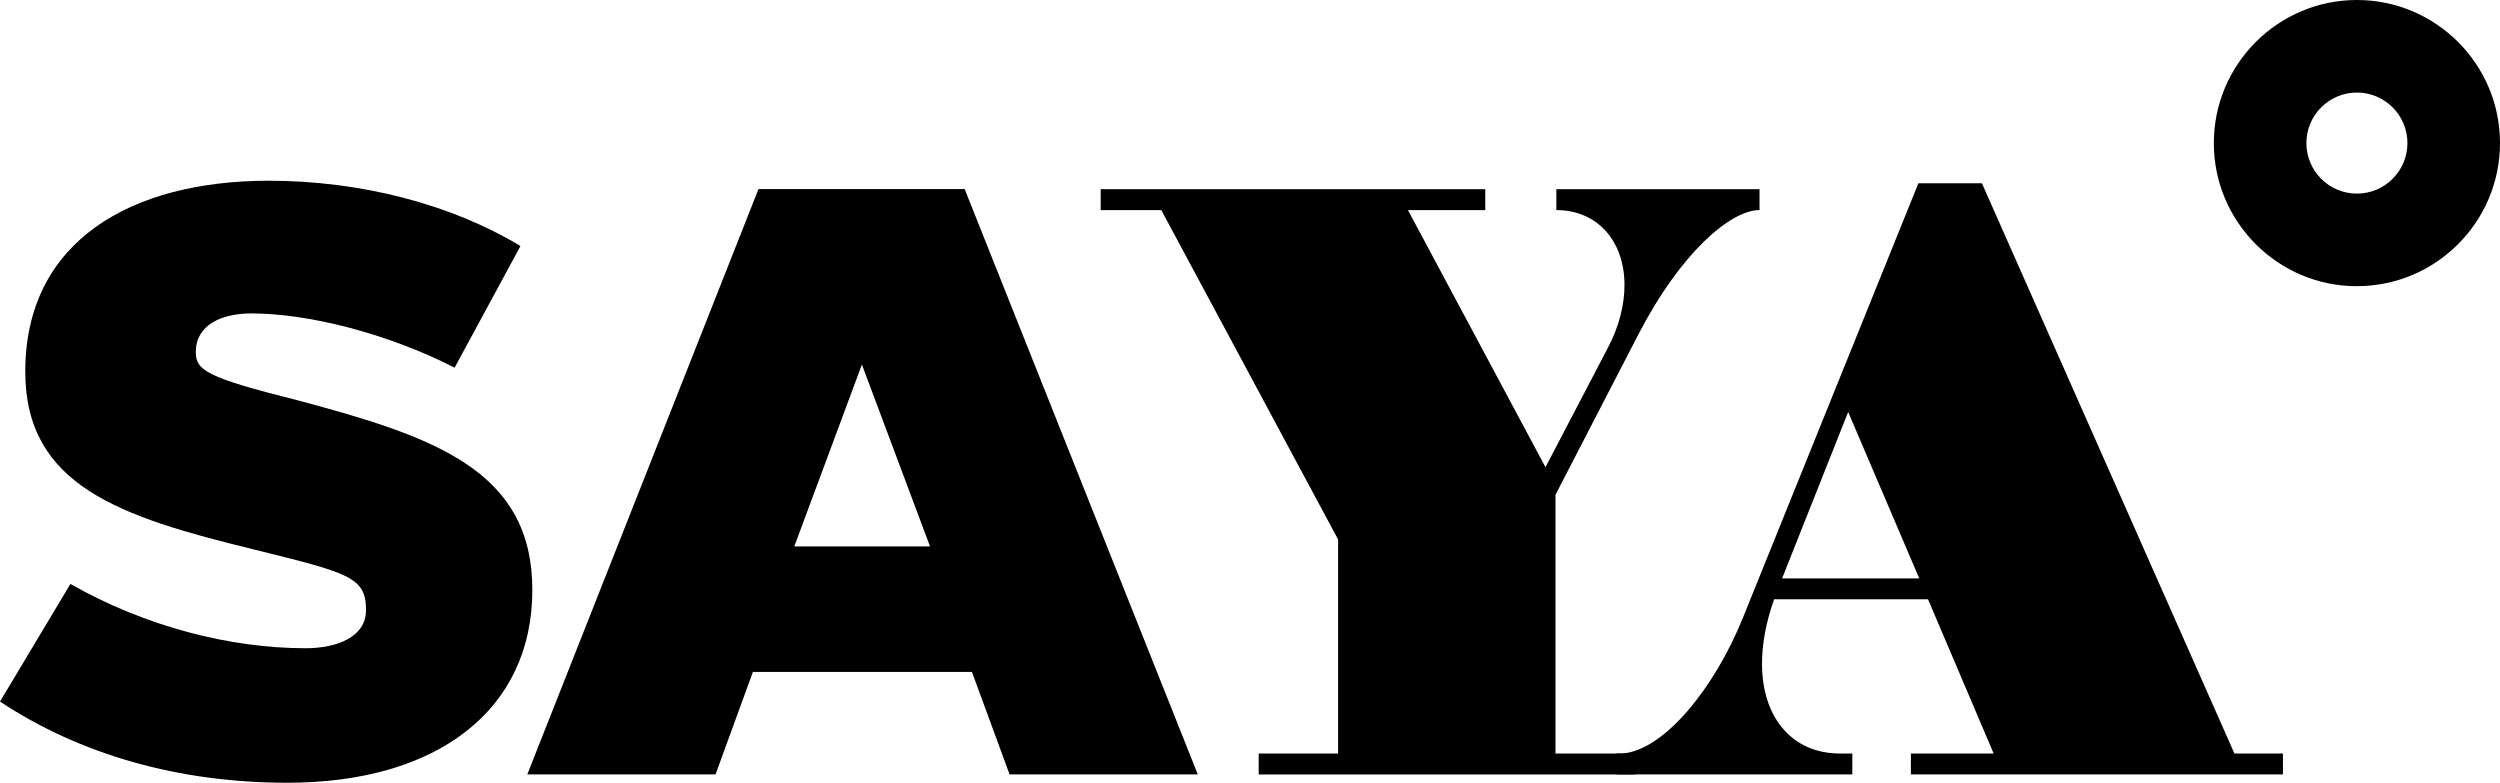
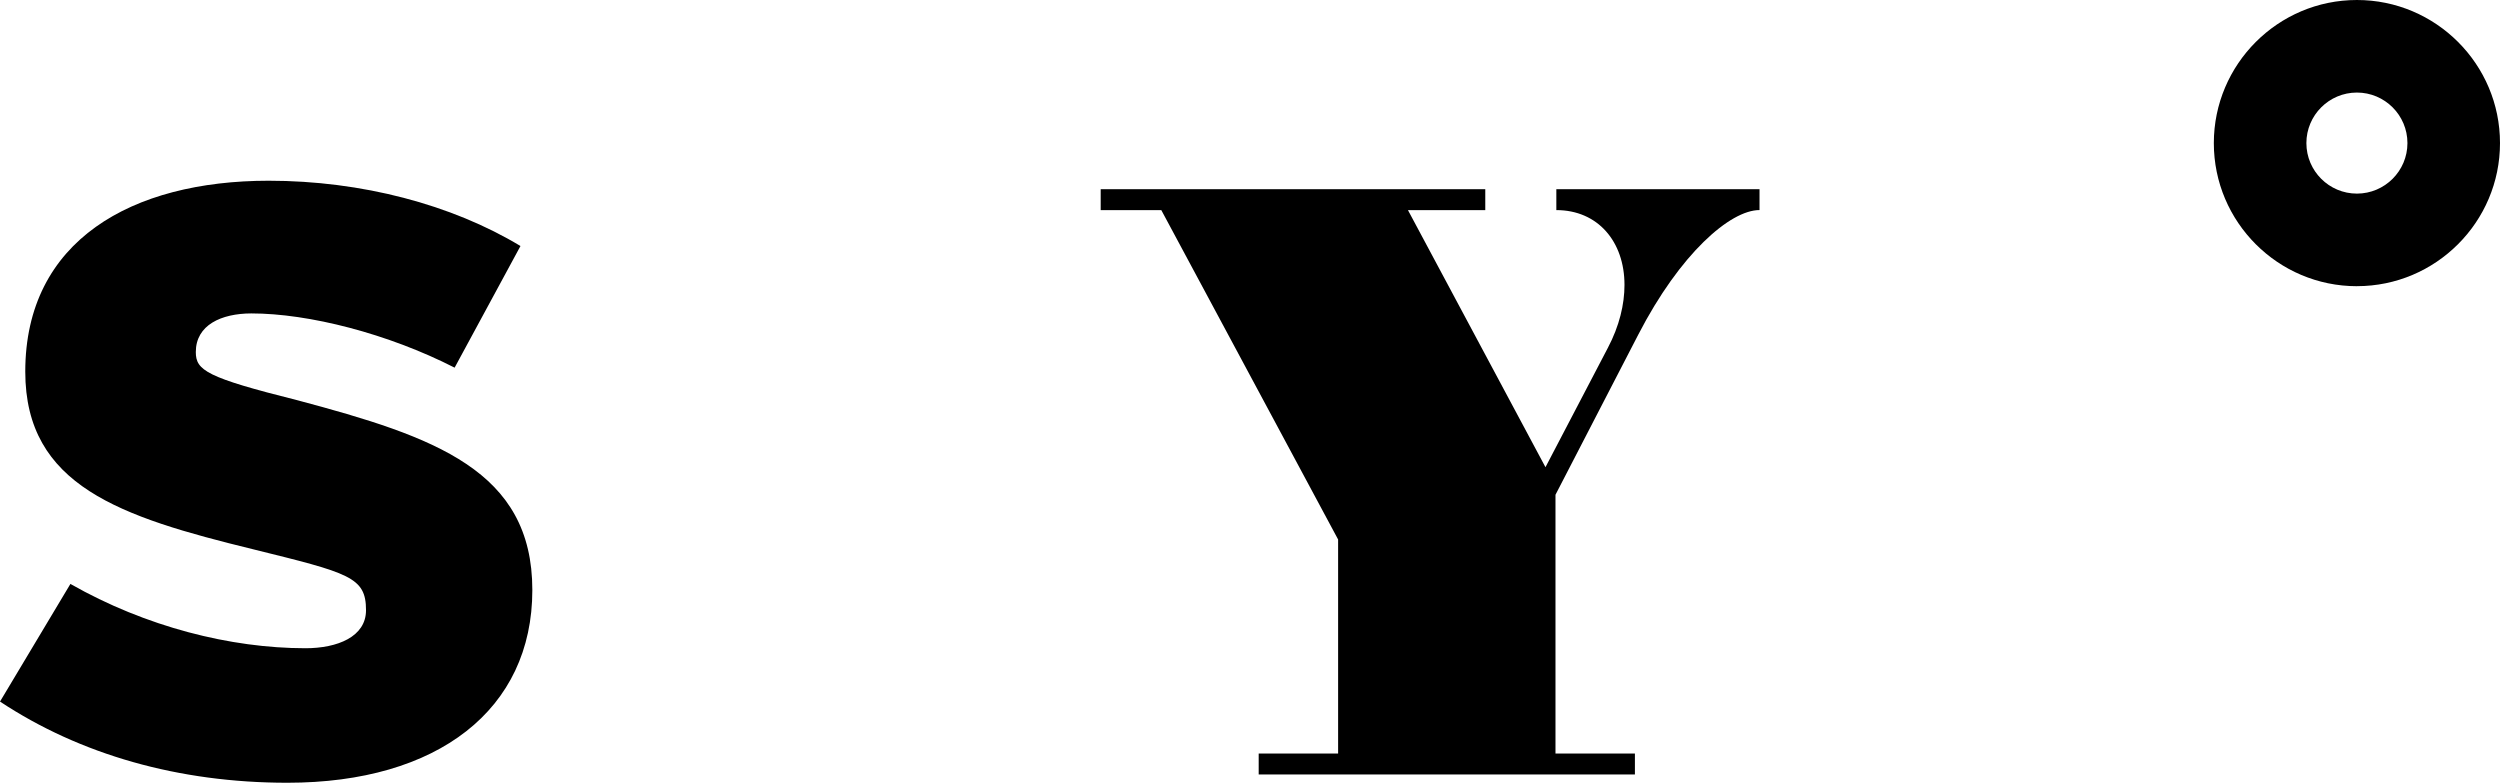
<svg xmlns="http://www.w3.org/2000/svg" id="Ebene_2" viewBox="0 0 729.29 228.35">
  <defs>
    <style>.cls-1{stroke-width:0px;}</style>
  </defs>
  <g id="Ebene_1-2">
    <path class="cls-1" d="m78.36,52.72c27.13,0,53.46,6.97,73.47,19.05l-19.21,35.48c-19.49-9.94-42.54-15.82-59.32-15.82-8.72.02-16.18,3.36-16.18,11.27,0,5.33,3.08,7.41,29.65,14.06,40.08,10.68,68.52,20.47,68.52,55.36s-27.58,56.22-71.45,56.22c-31.75,0-60.48-8.22-83.84-23.68l20.54-34.32c21.99,12.53,46.77,18.75,68.53,18.76,9.39.01,17.7-3.36,17.7-11.09,0-9.72-4.89-10.84-33.02-17.8-38.56-9.43-66.38-18.46-66.38-51.8,0-38.29,31.13-55.68,70.99-55.69h0Z" />
-     <path class="cls-1" d="m294.51,225.91l-10.98-29.89h-63.9l-10.9,29.89h-54.91L221.26,55.16h60.15l68.01,170.75h-54.91Zm-23.21-66.52l-19.87-53.05-19.72,53.05h39.59Z" />
    <path class="cls-1" d="m513.28,55.18v6.1c-8.54,0-23.17,12.68-35.37,36.34l-24.15,46.71v75.49h23.17v6.1h-109.75v-6.1h23.17v-62.44l-51.58-96.09h-17.68v-6.1h112.19v6.1h-22.56l40.12,75,18.17-34.76c3.42-6.46,4.88-12.8,4.88-18.41,0-12.68-7.8-21.83-19.88-21.83v-6.1h59.27Z" />
-     <path class="cls-1" d="m557.43,225.91v-6.1h24.15l-19.15-45h-44.88c-2.44,6.83-3.54,13.17-3.54,18.78,0,15.98,9.02,26.22,22.68,26.22h3.66v6.1h-68.78v-6.1h1.71c12.19-.98,26.83-19.02,35.12-39.51l51.22-126.83h18.54l73.66,166.34h14.15v6.1h-108.53Zm-37.56-57.19h40l-20.73-48.54-19.27,48.54Z" />
    <path class="cls-1" d="m687.55,83.49c-23.02,0-41.74-18.73-41.74-41.74S664.53,0,687.55,0s41.74,18.73,41.74,41.74-18.73,41.74-41.74,41.74Zm0-56.49c-8.13,0-14.74,6.61-14.74,14.74s6.61,14.74,14.74,14.74,14.74-6.61,14.74-14.74-6.61-14.74-14.74-14.74Z" />
  </g>
</svg>